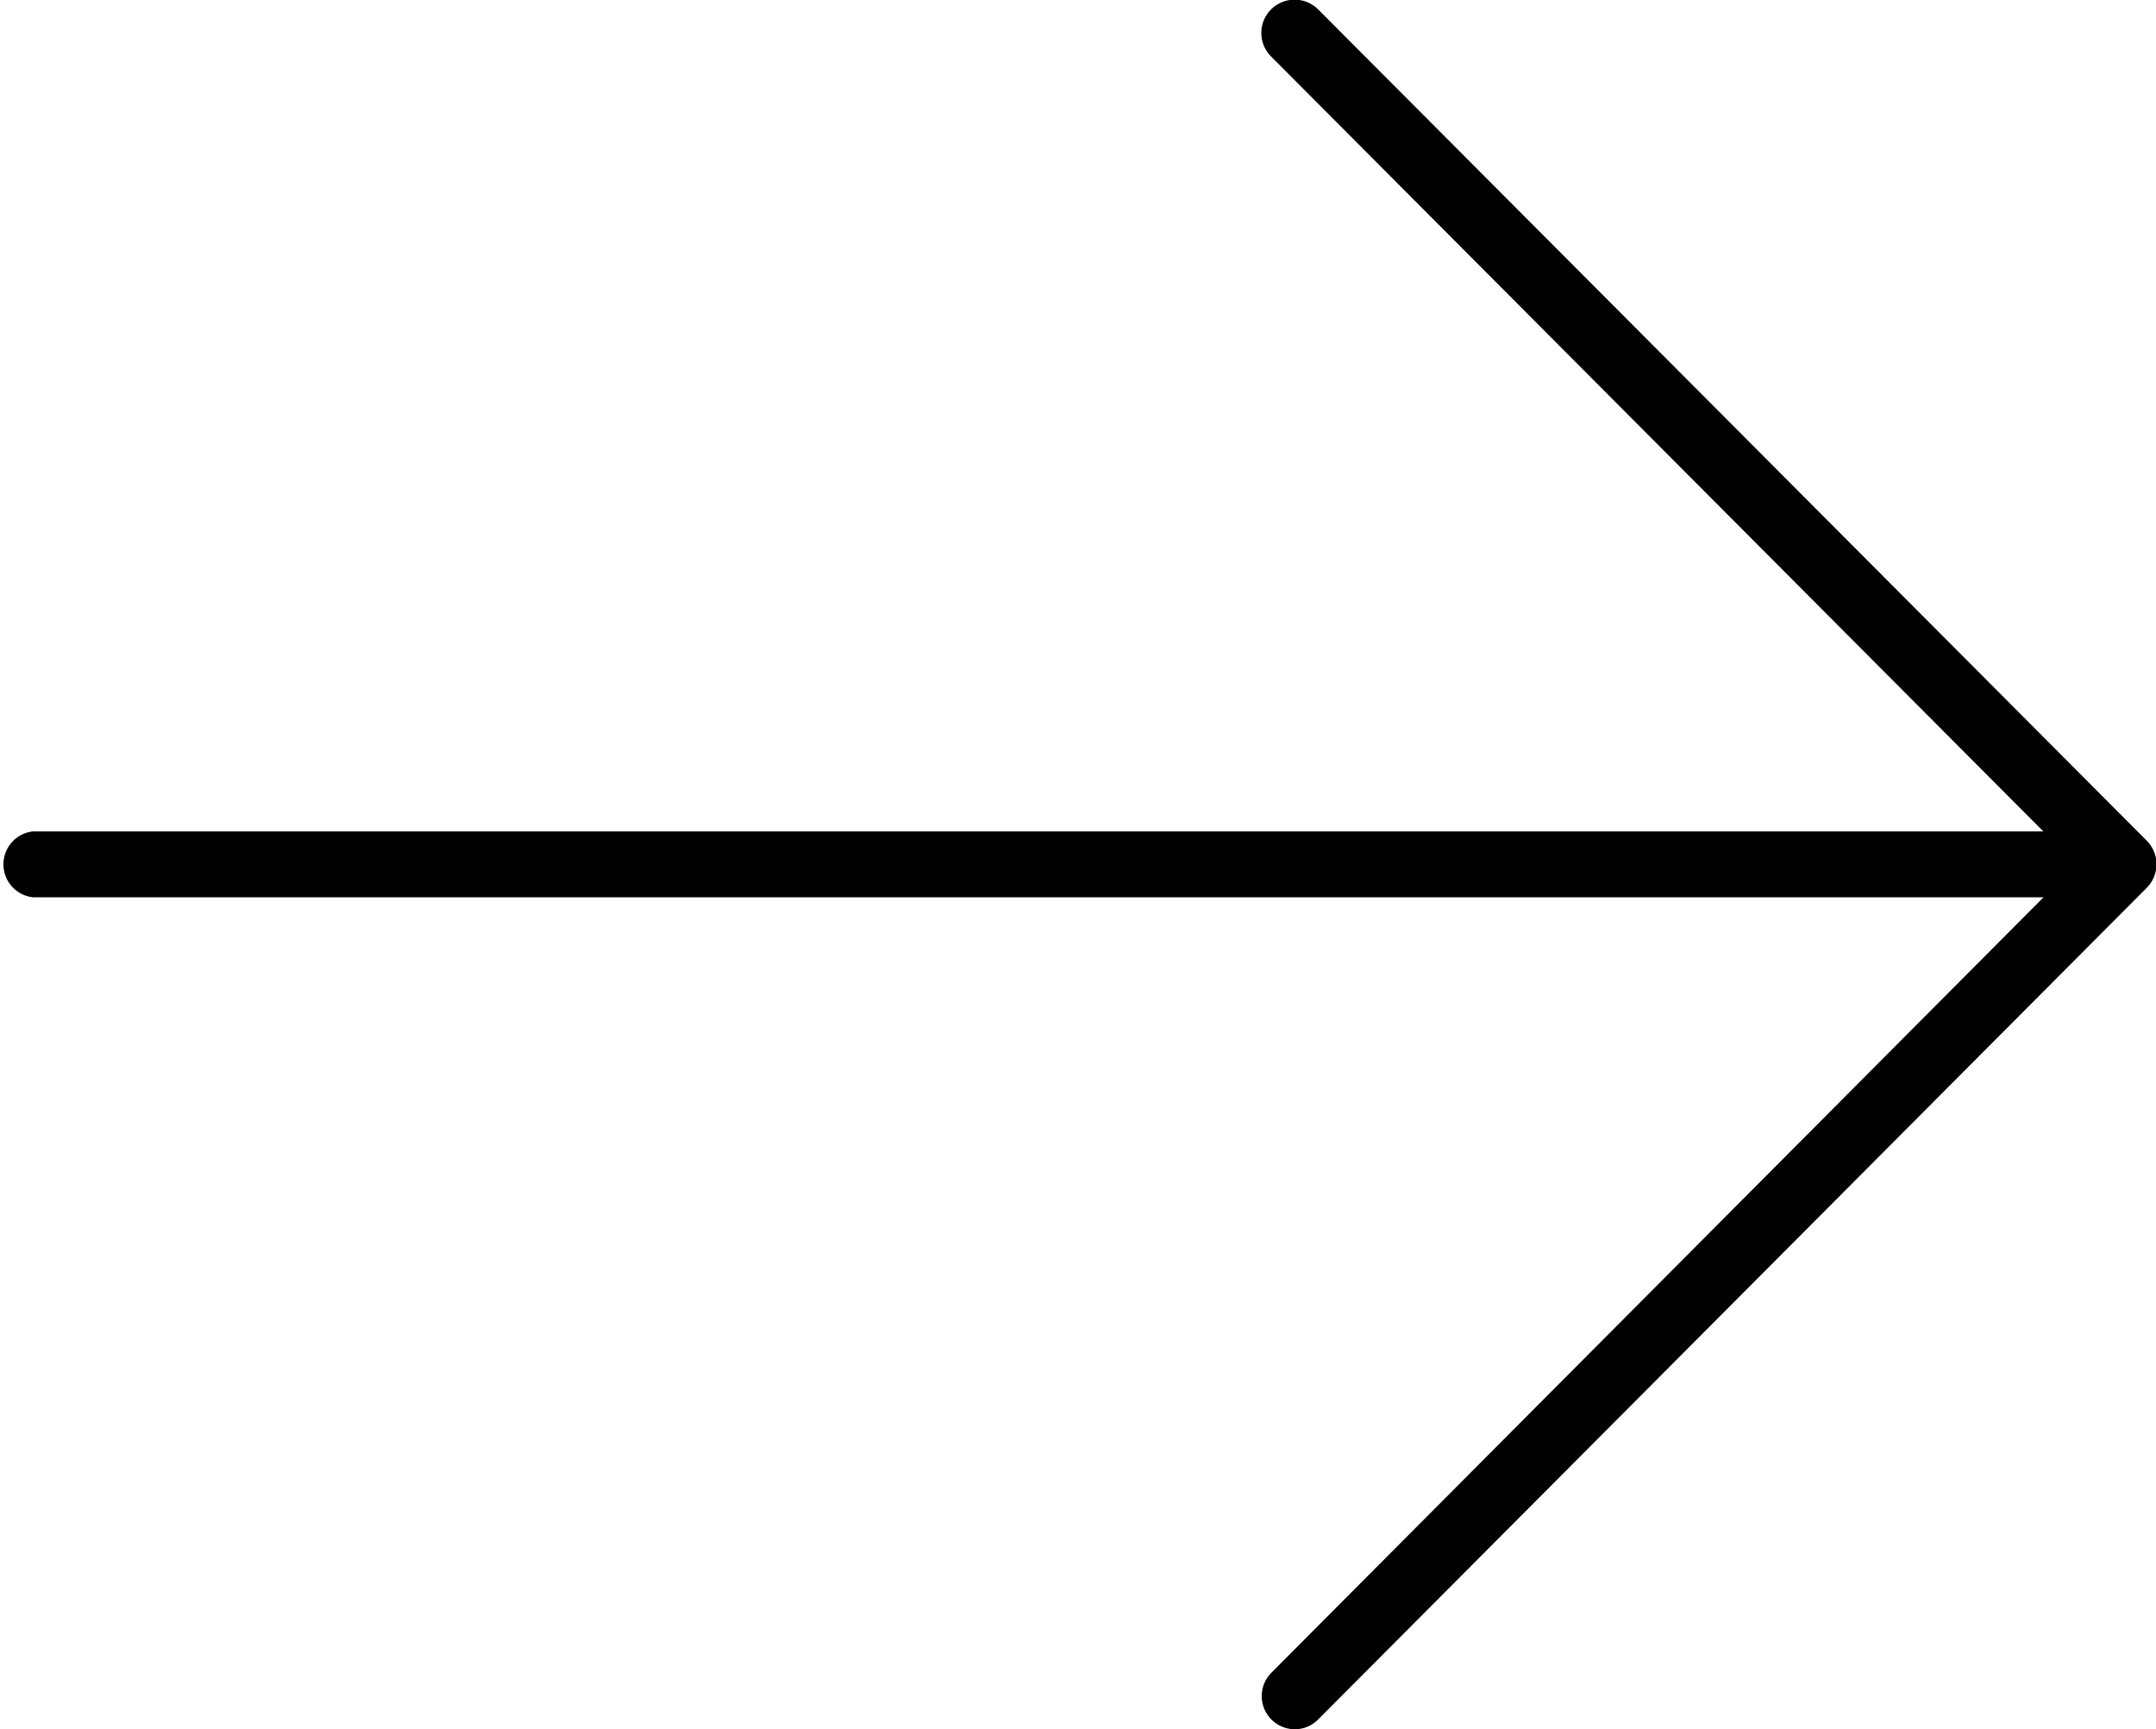
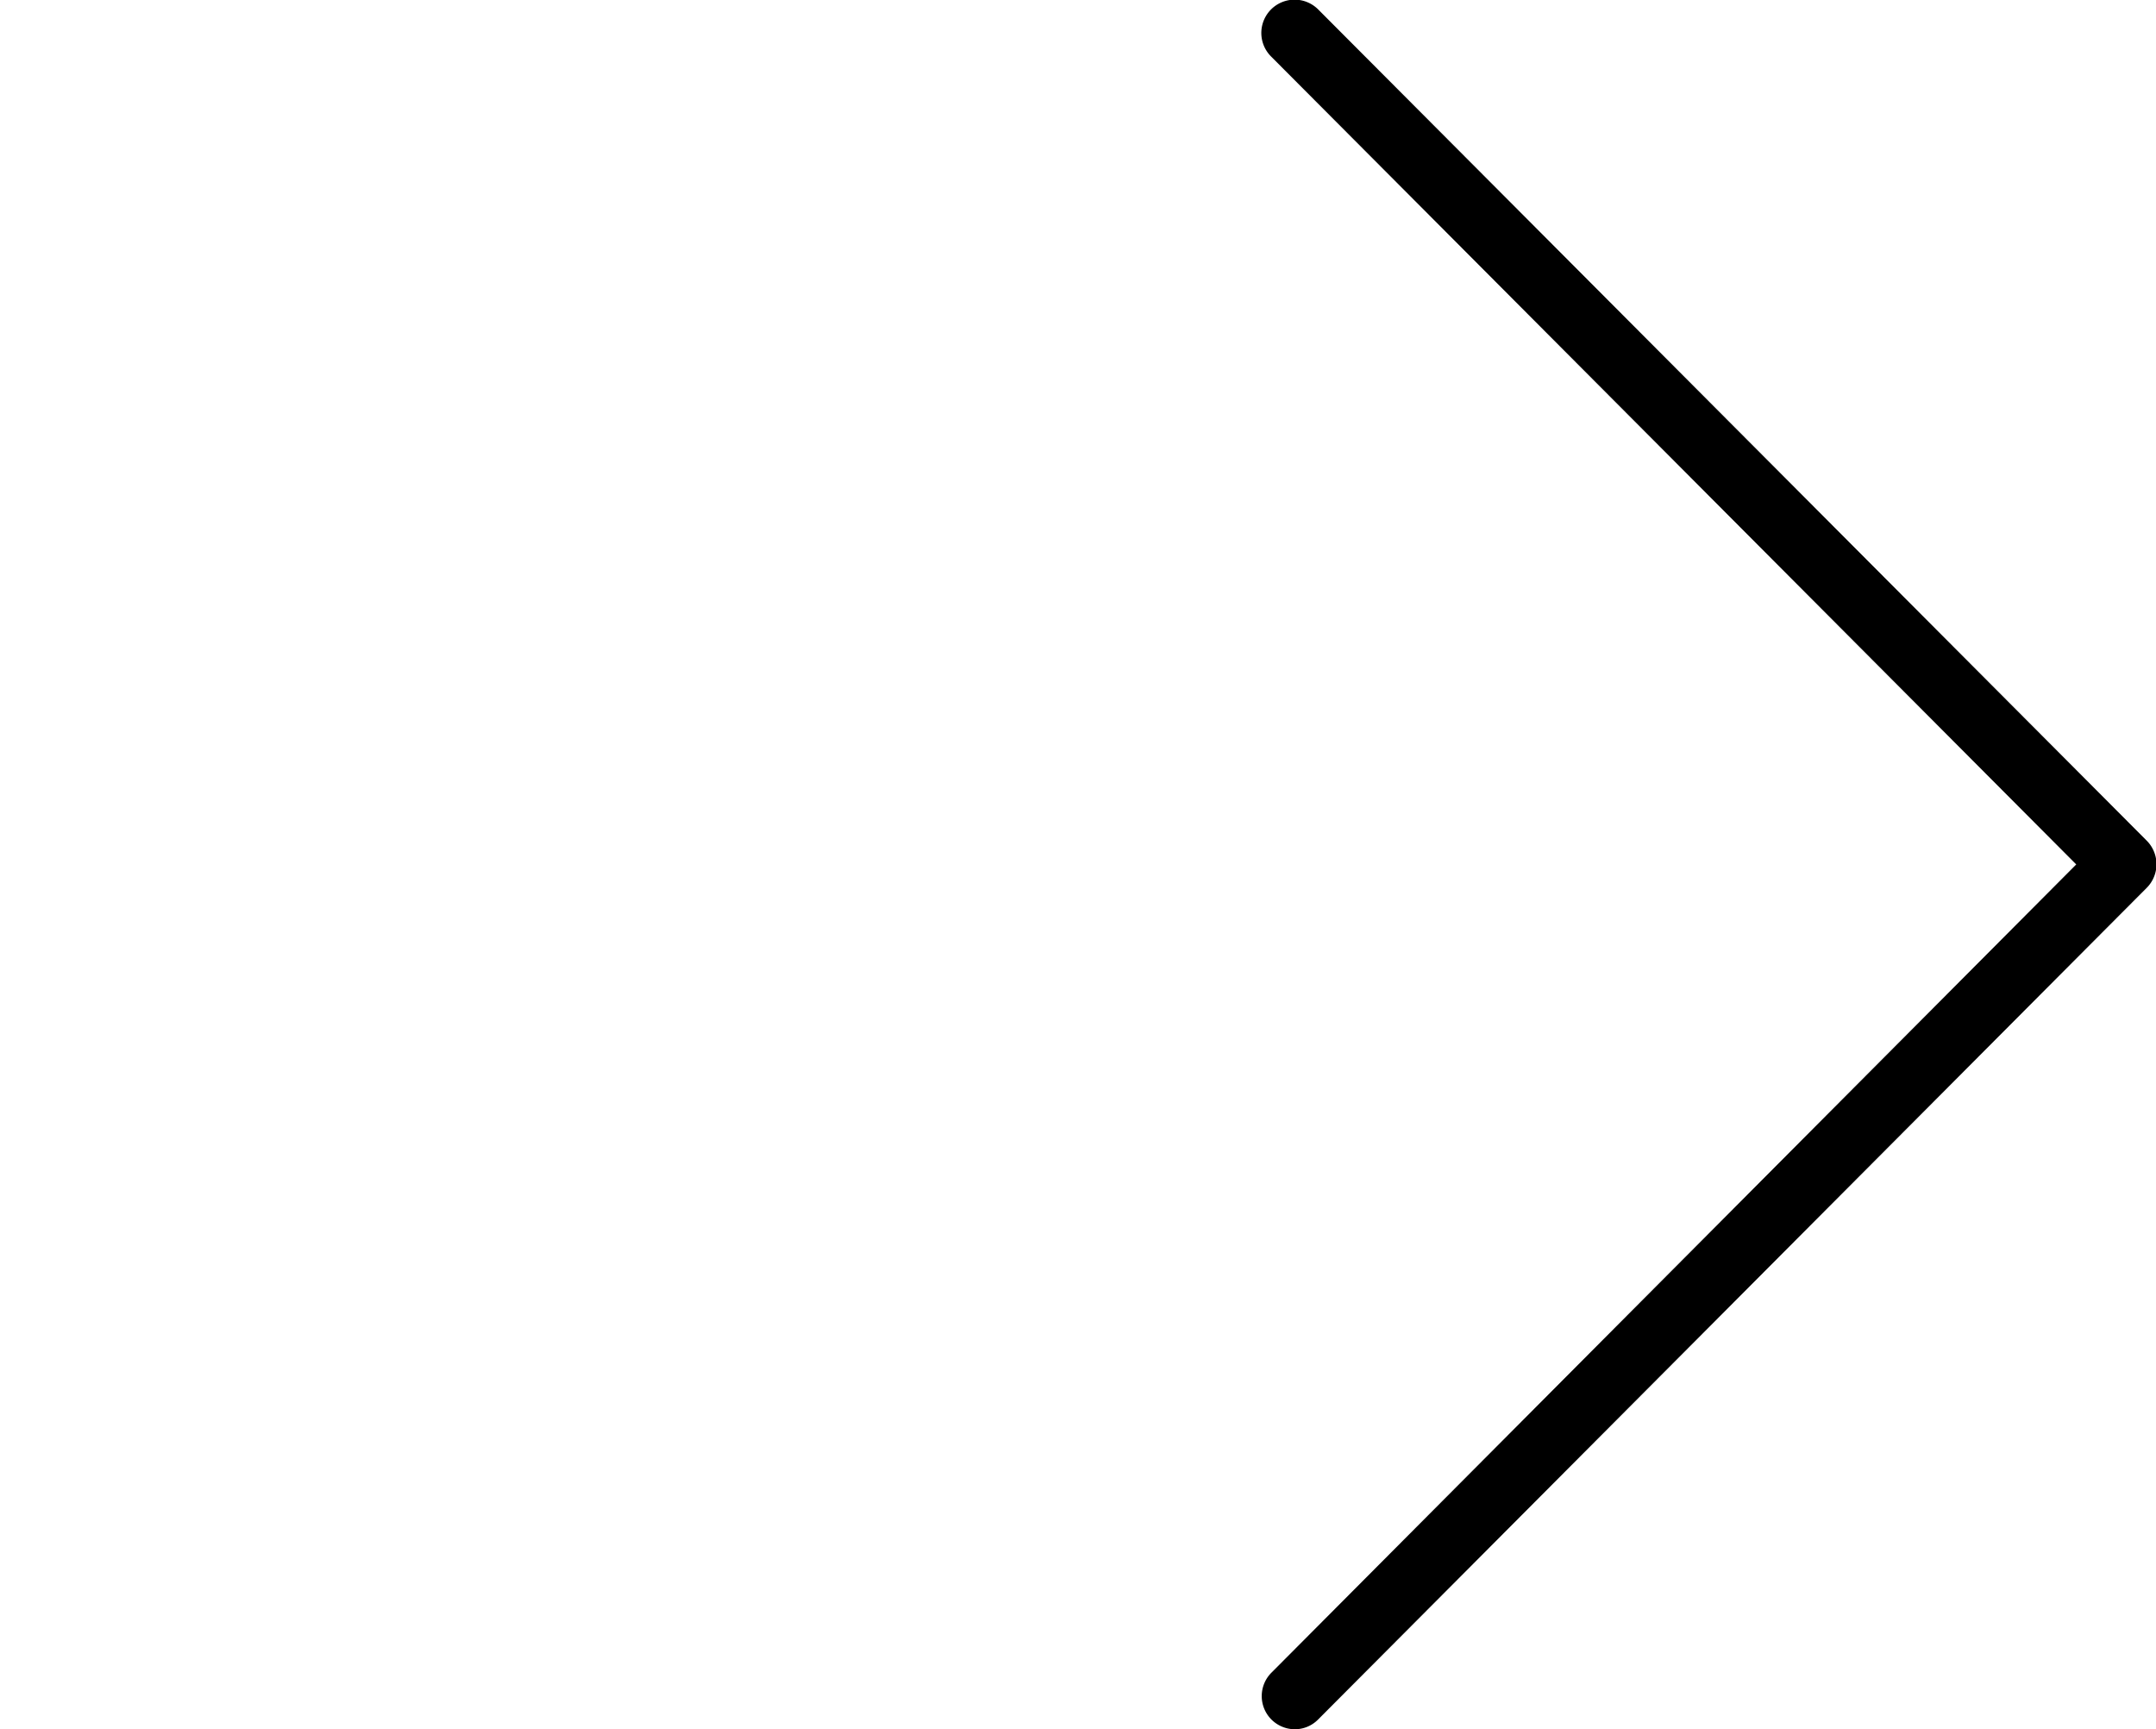
<svg xmlns="http://www.w3.org/2000/svg" id="seta" width="22.897" height="18.366" viewBox="0 0 22.897 18.366">
  <g id="icon-seta">
-     <path id="Caminho_2" data-name="Caminho 2" d="M22.546.7H.351a.352.352,0,0,1,0-.7h22.2a.352.352,0,0,1,0,.7Z" transform="translate(0 8.83)" />
    <path id="Caminho_3" data-name="Caminho 3" d="M.351,18.366a.352.352,0,0,1-.248-.6L8.651,9.181.1.6A.351.351,0,0,1,.6.1l8.8,8.829a.355.355,0,0,1,0,.5L.6,18.262A.347.347,0,0,1,.351,18.366Z" transform="translate(13.399 0)" />
  </g>
</svg>